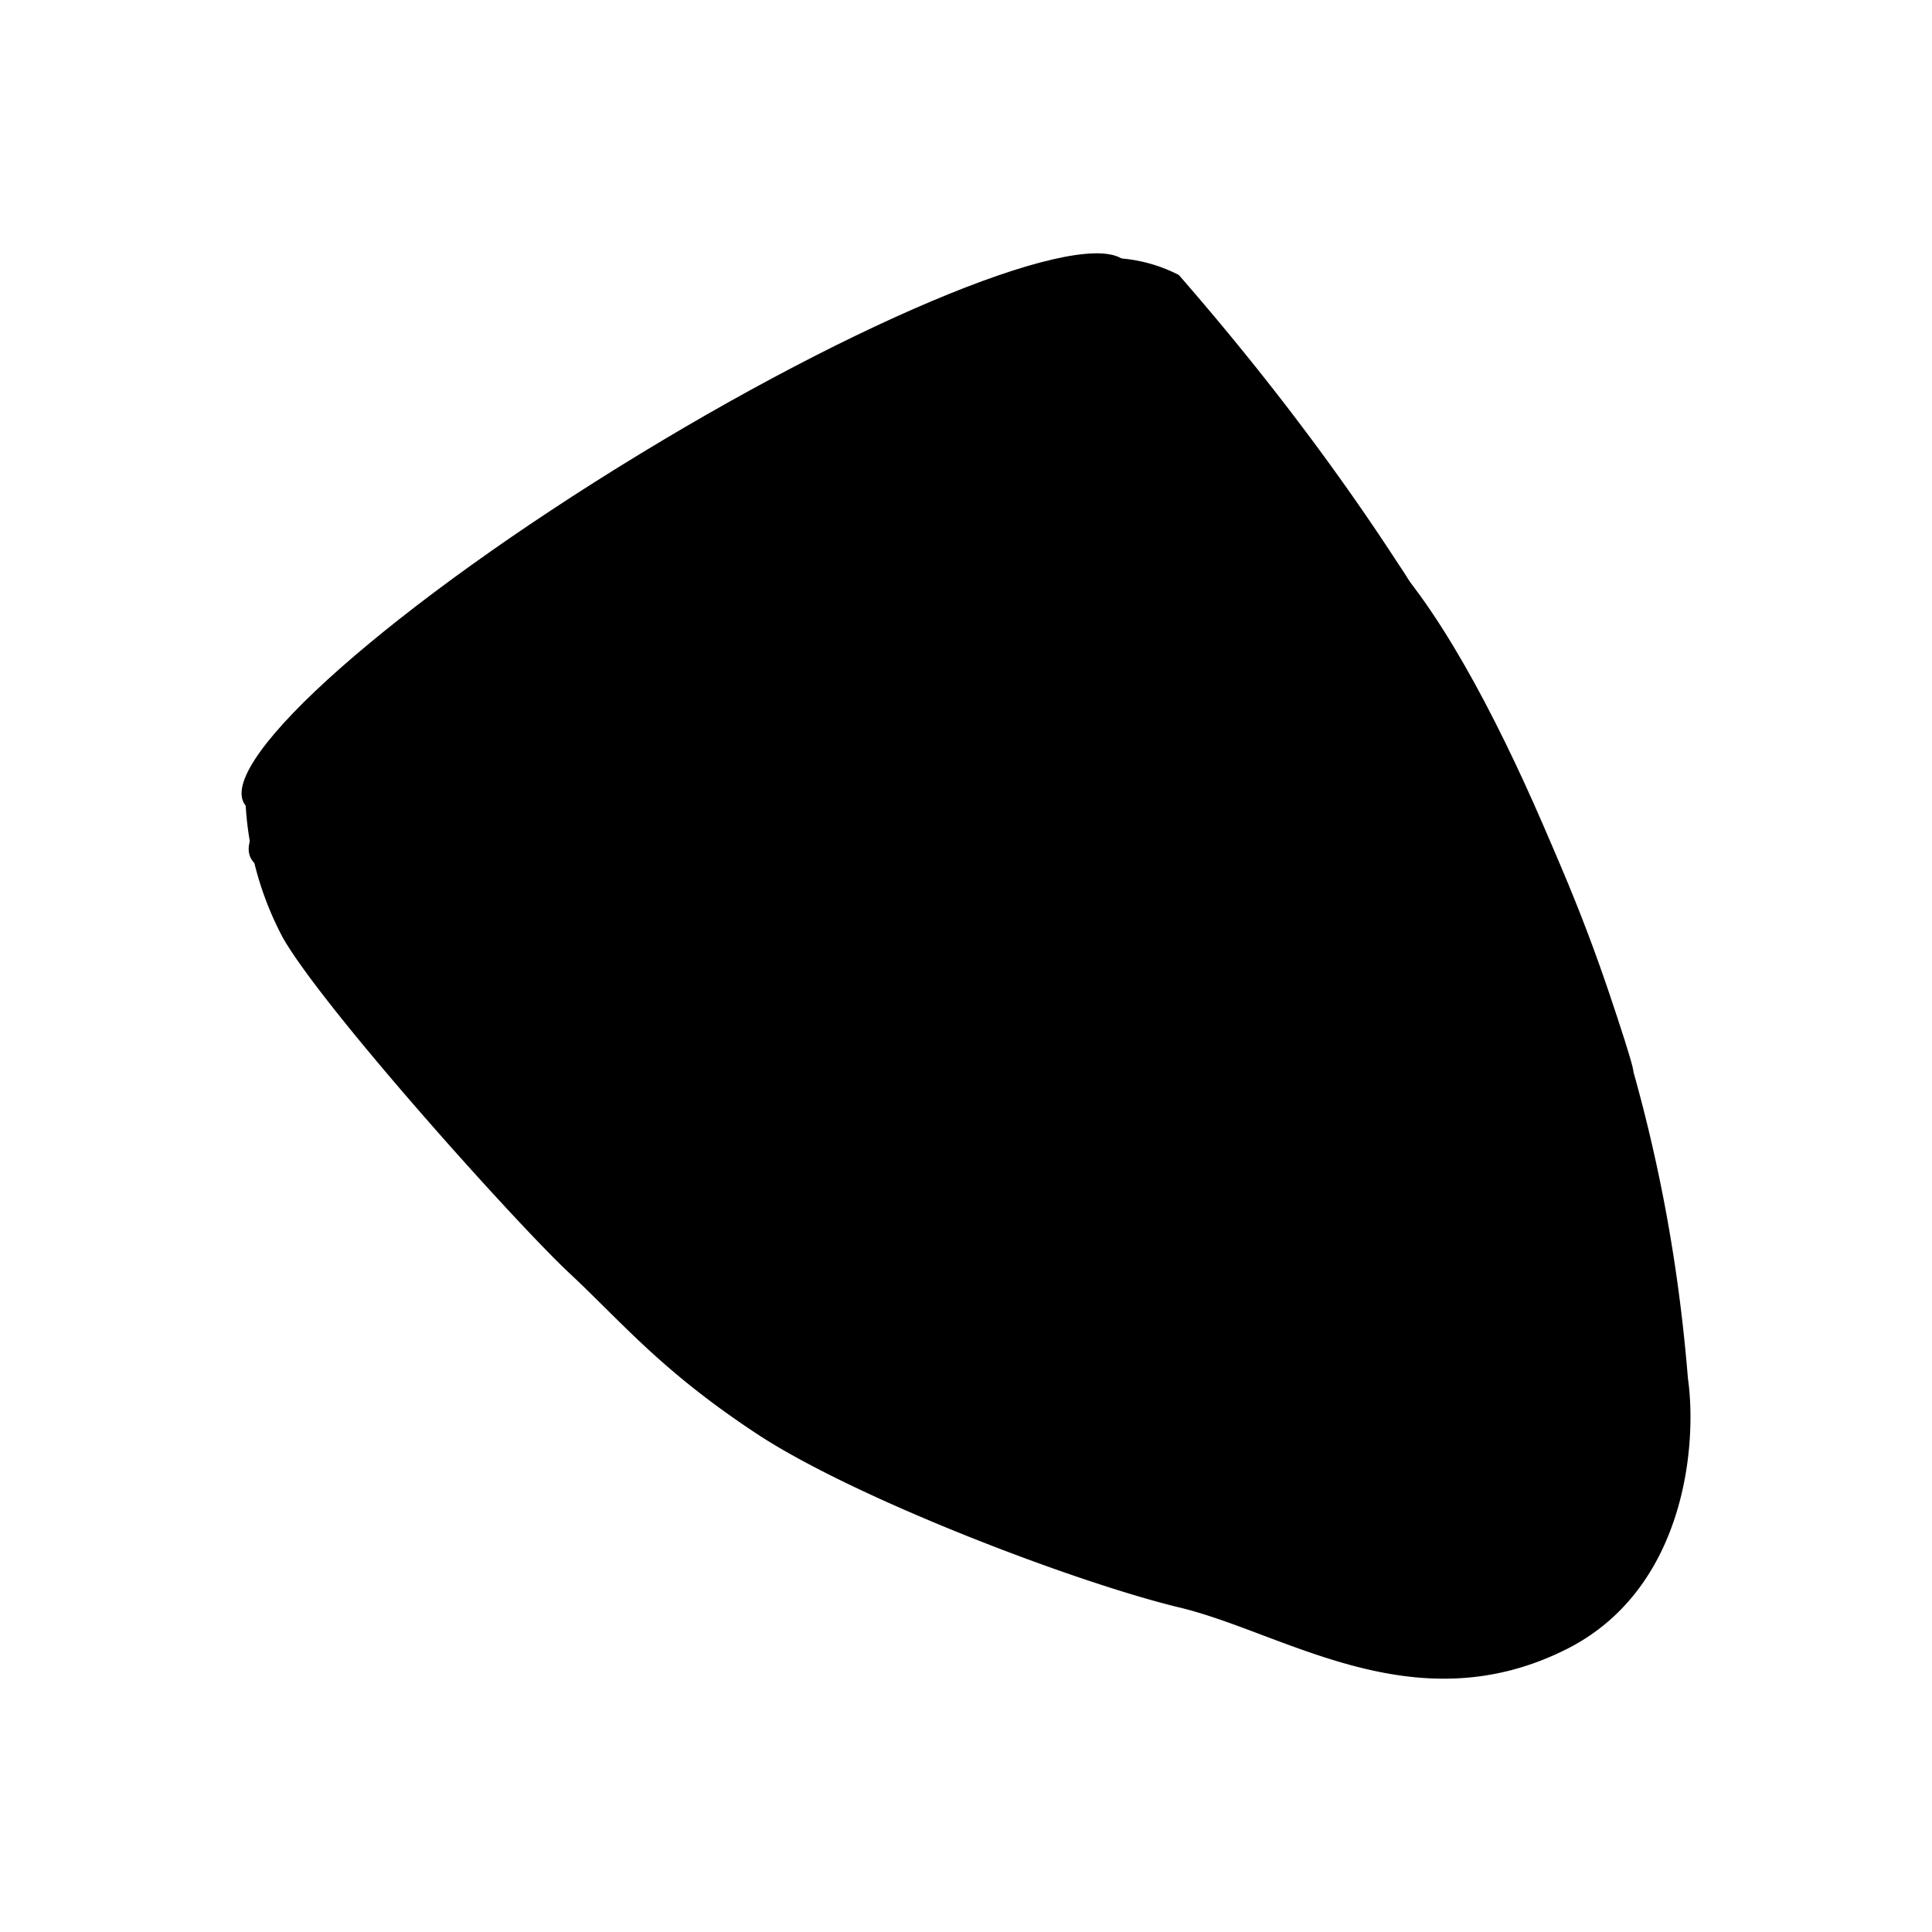
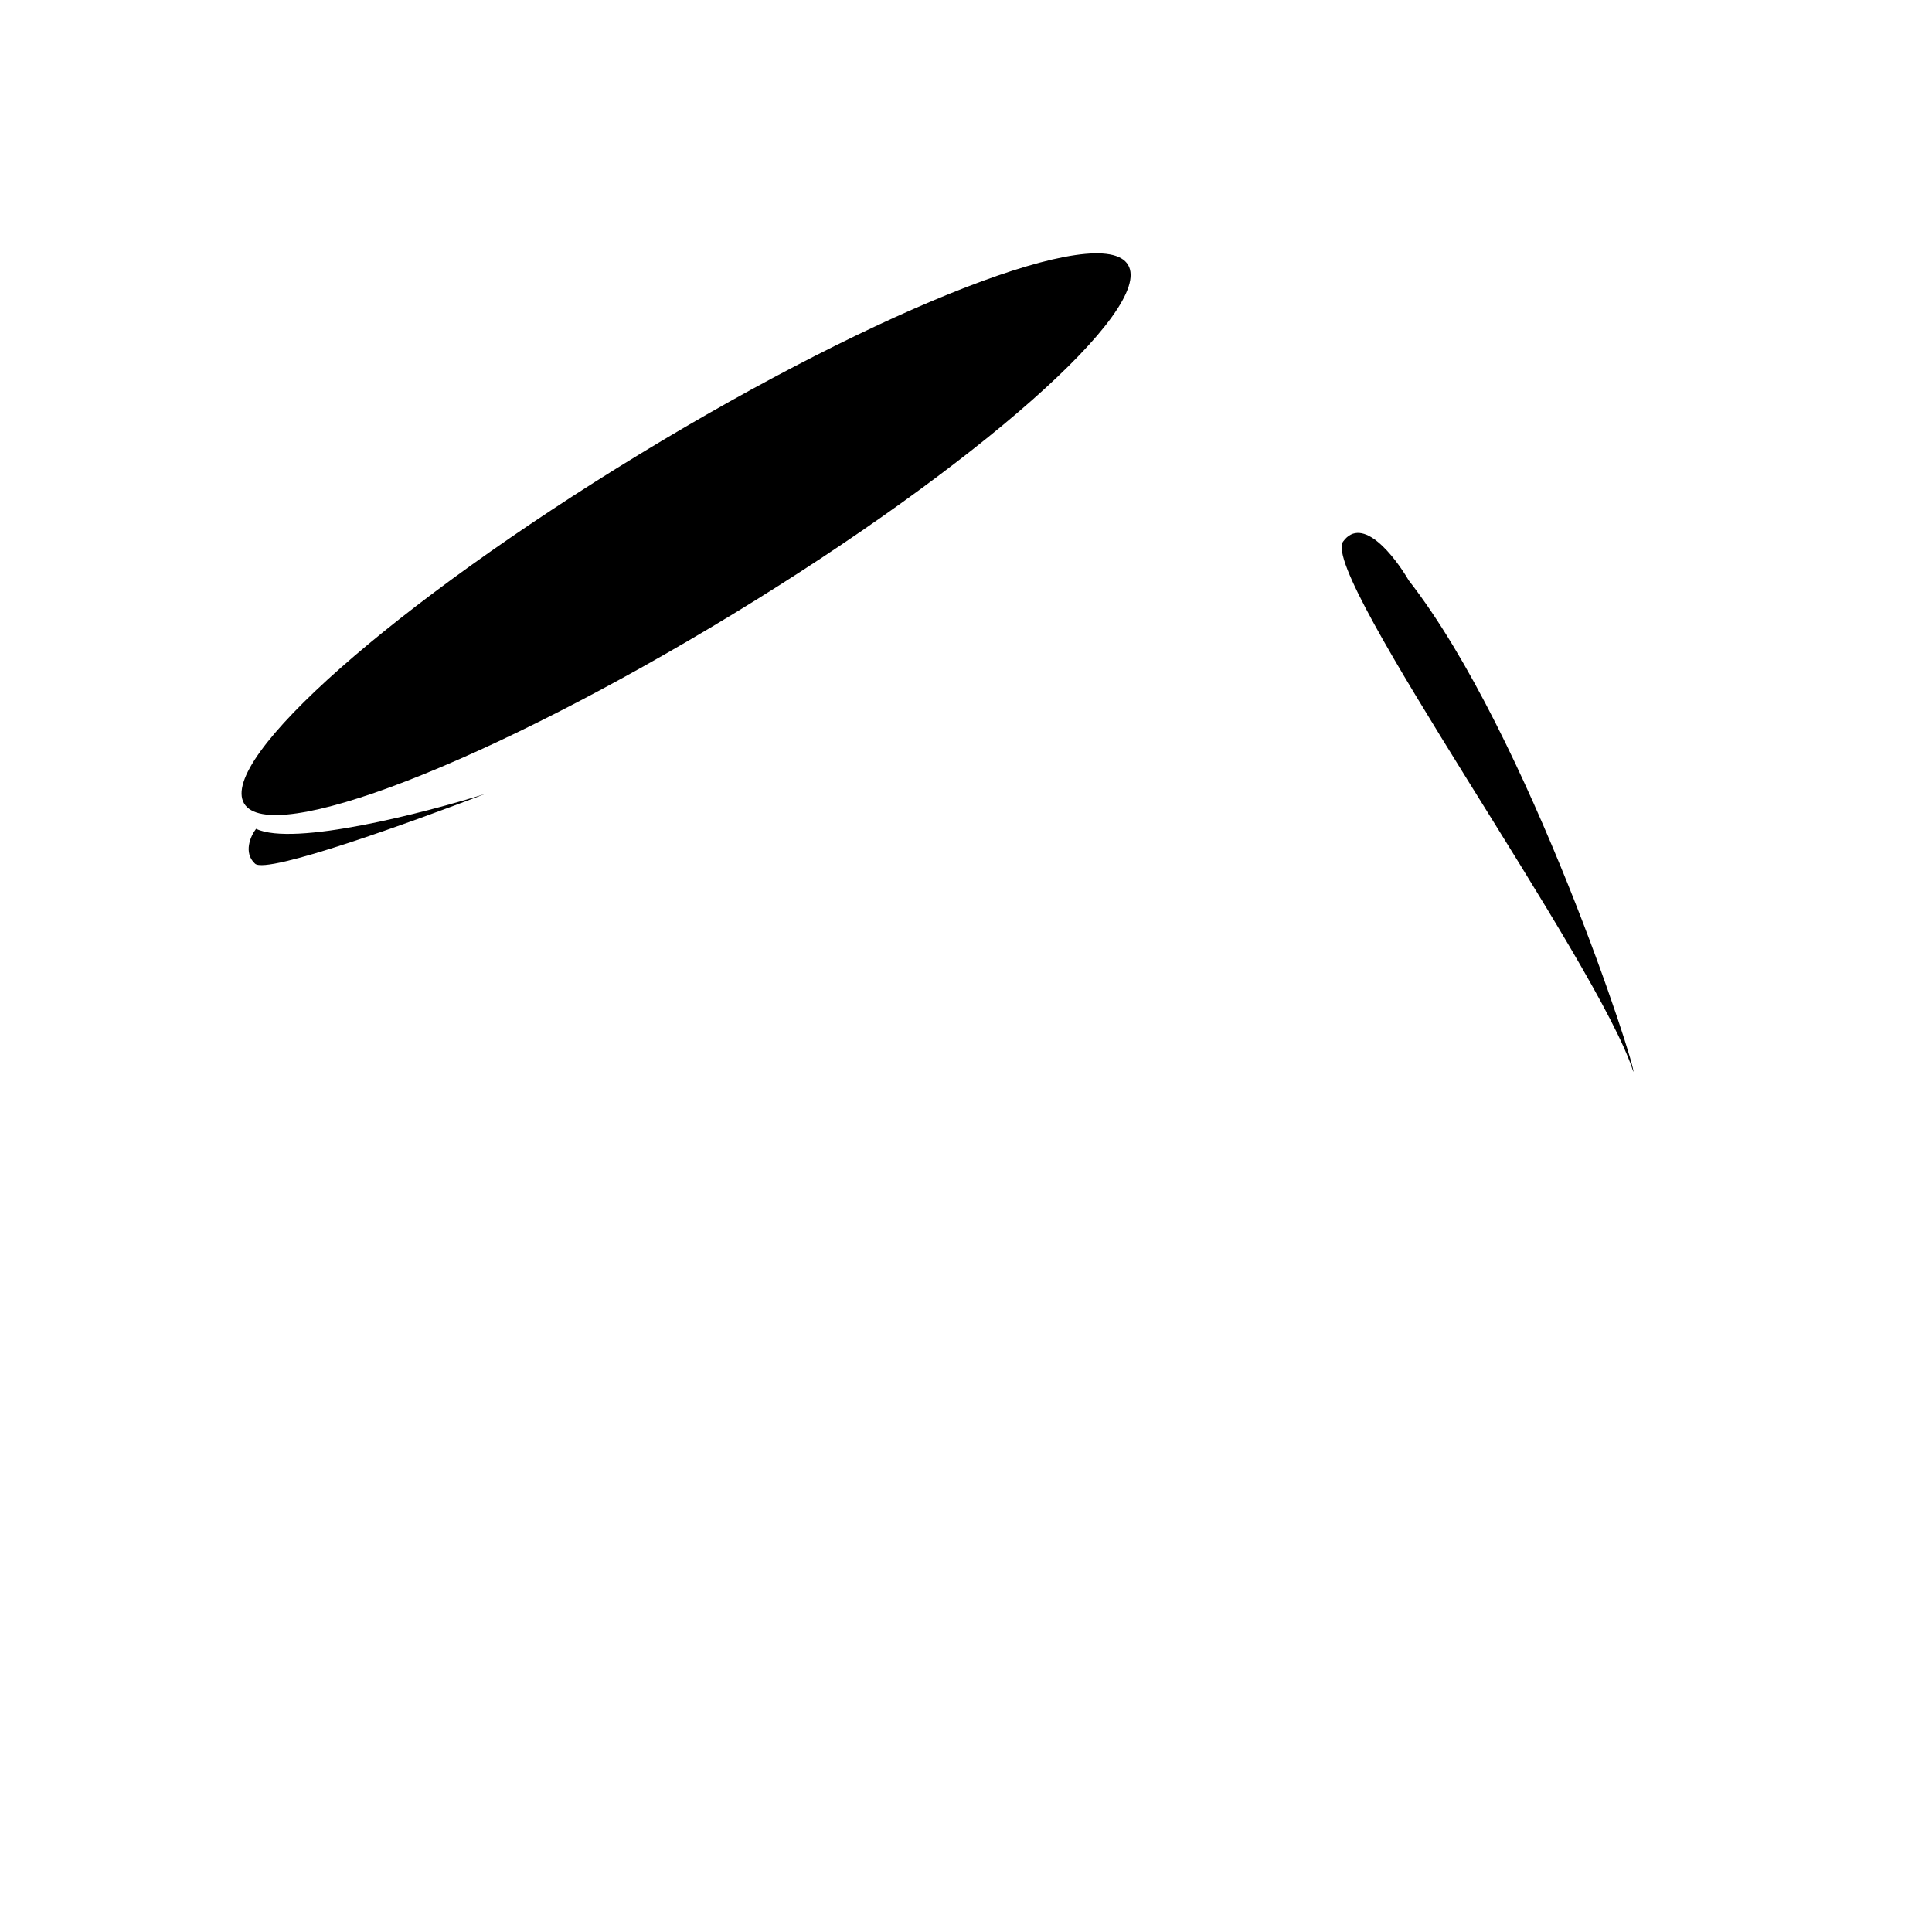
<svg xmlns="http://www.w3.org/2000/svg" width="1em" height="1em" viewBox="0 0 24 24">
-   <path fill="currentColor" d="M3.515 11.651a4 4 0 0 1-.47-1.916c3.221-2.133 9.812-6.424 10.4-6.504c.409-.07.83-.005 1.199.185c5.02 5.762 6.07 10.579 6.324 13.707c.118.822-.03 2.64-1.533 3.376c-1.88.927-3.487-.223-4.791-.532c-1.299-.315-3.957-1.33-5.188-2.12c-1.224-.798-1.712-1.404-2.38-2.029c-.674-.63-3.054-3.282-3.561-4.167" />
  <path fill="currentColor" d="M16.684 6.728c.241-.334.643.186.816.482c1.49 1.91 2.844 6.103 2.789 6.103c-.415-1.336-3.896-6.17-3.605-6.585m-7.58.901c3.033-1.847 5.232-3.789 4.91-4.337c-.32-.548-3.039.505-6.072 2.352S2.71 9.432 3.032 9.98c.32.548 3.039-.505 6.072-2.351m-5.936 3.1c-.148-.136-.055-.346.013-.433c.47.223 2.09-.198 2.844-.433c-.89.34-2.708 1.002-2.857.866" />
</svg>